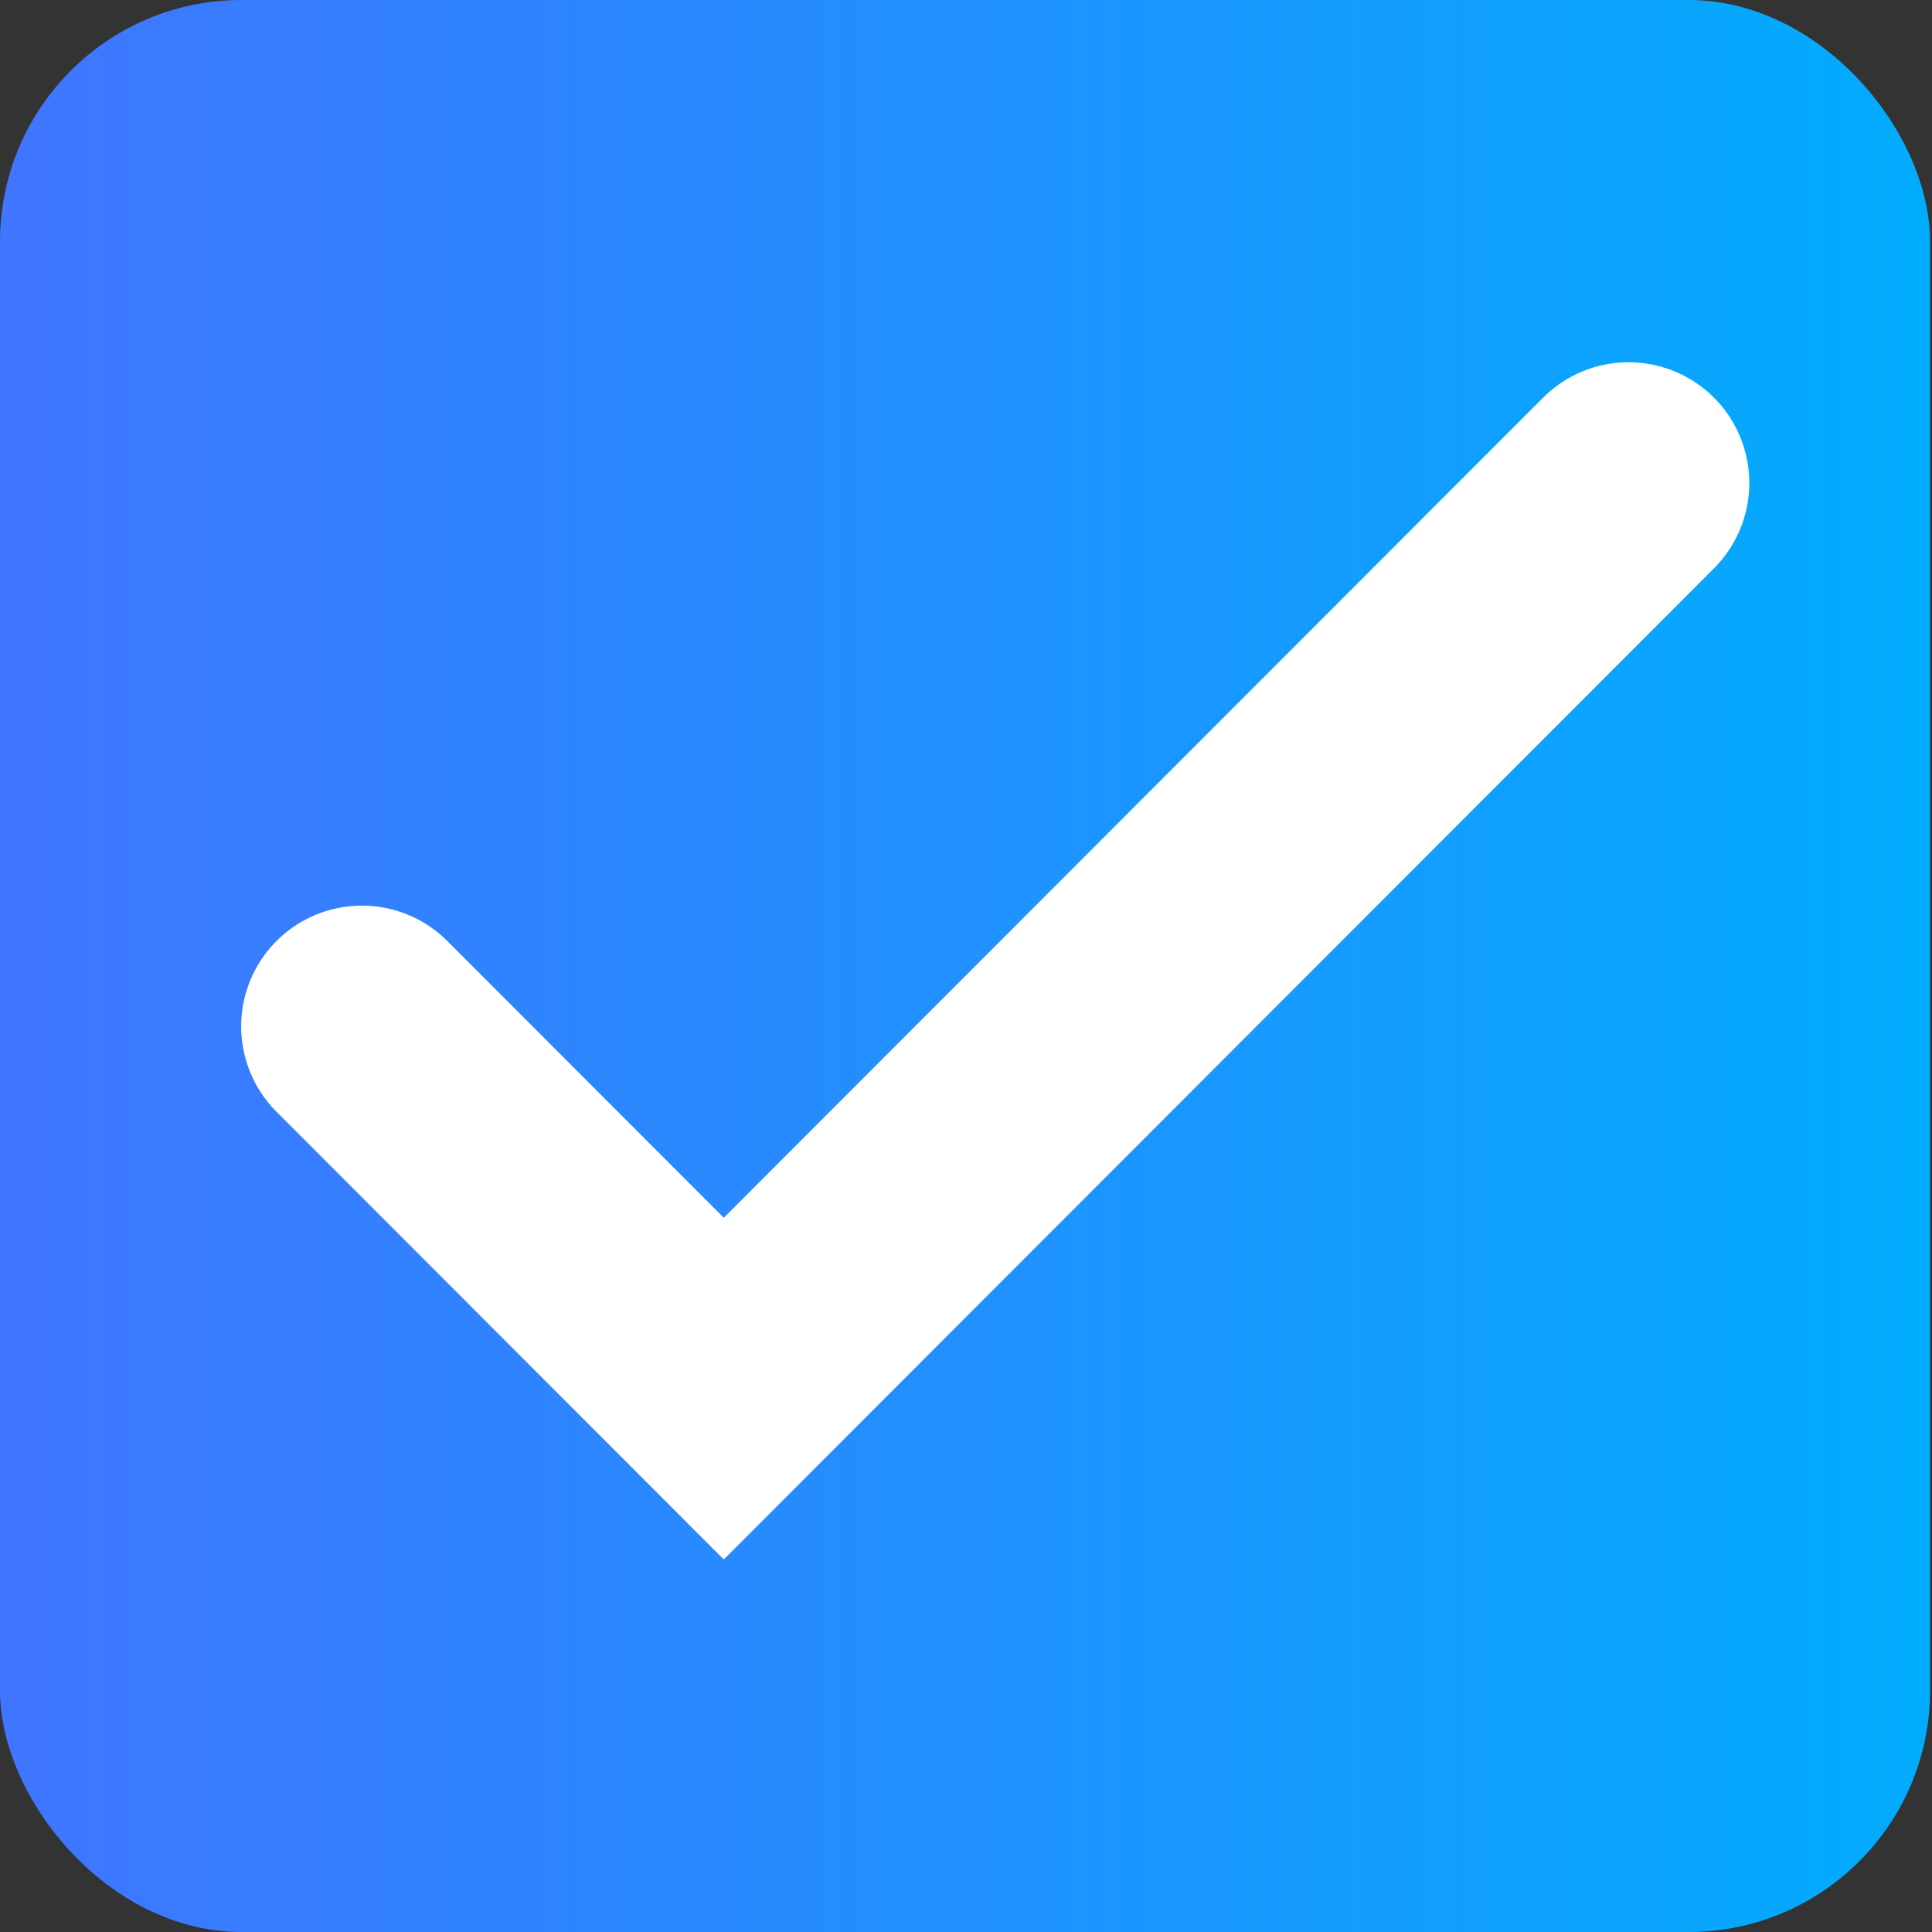
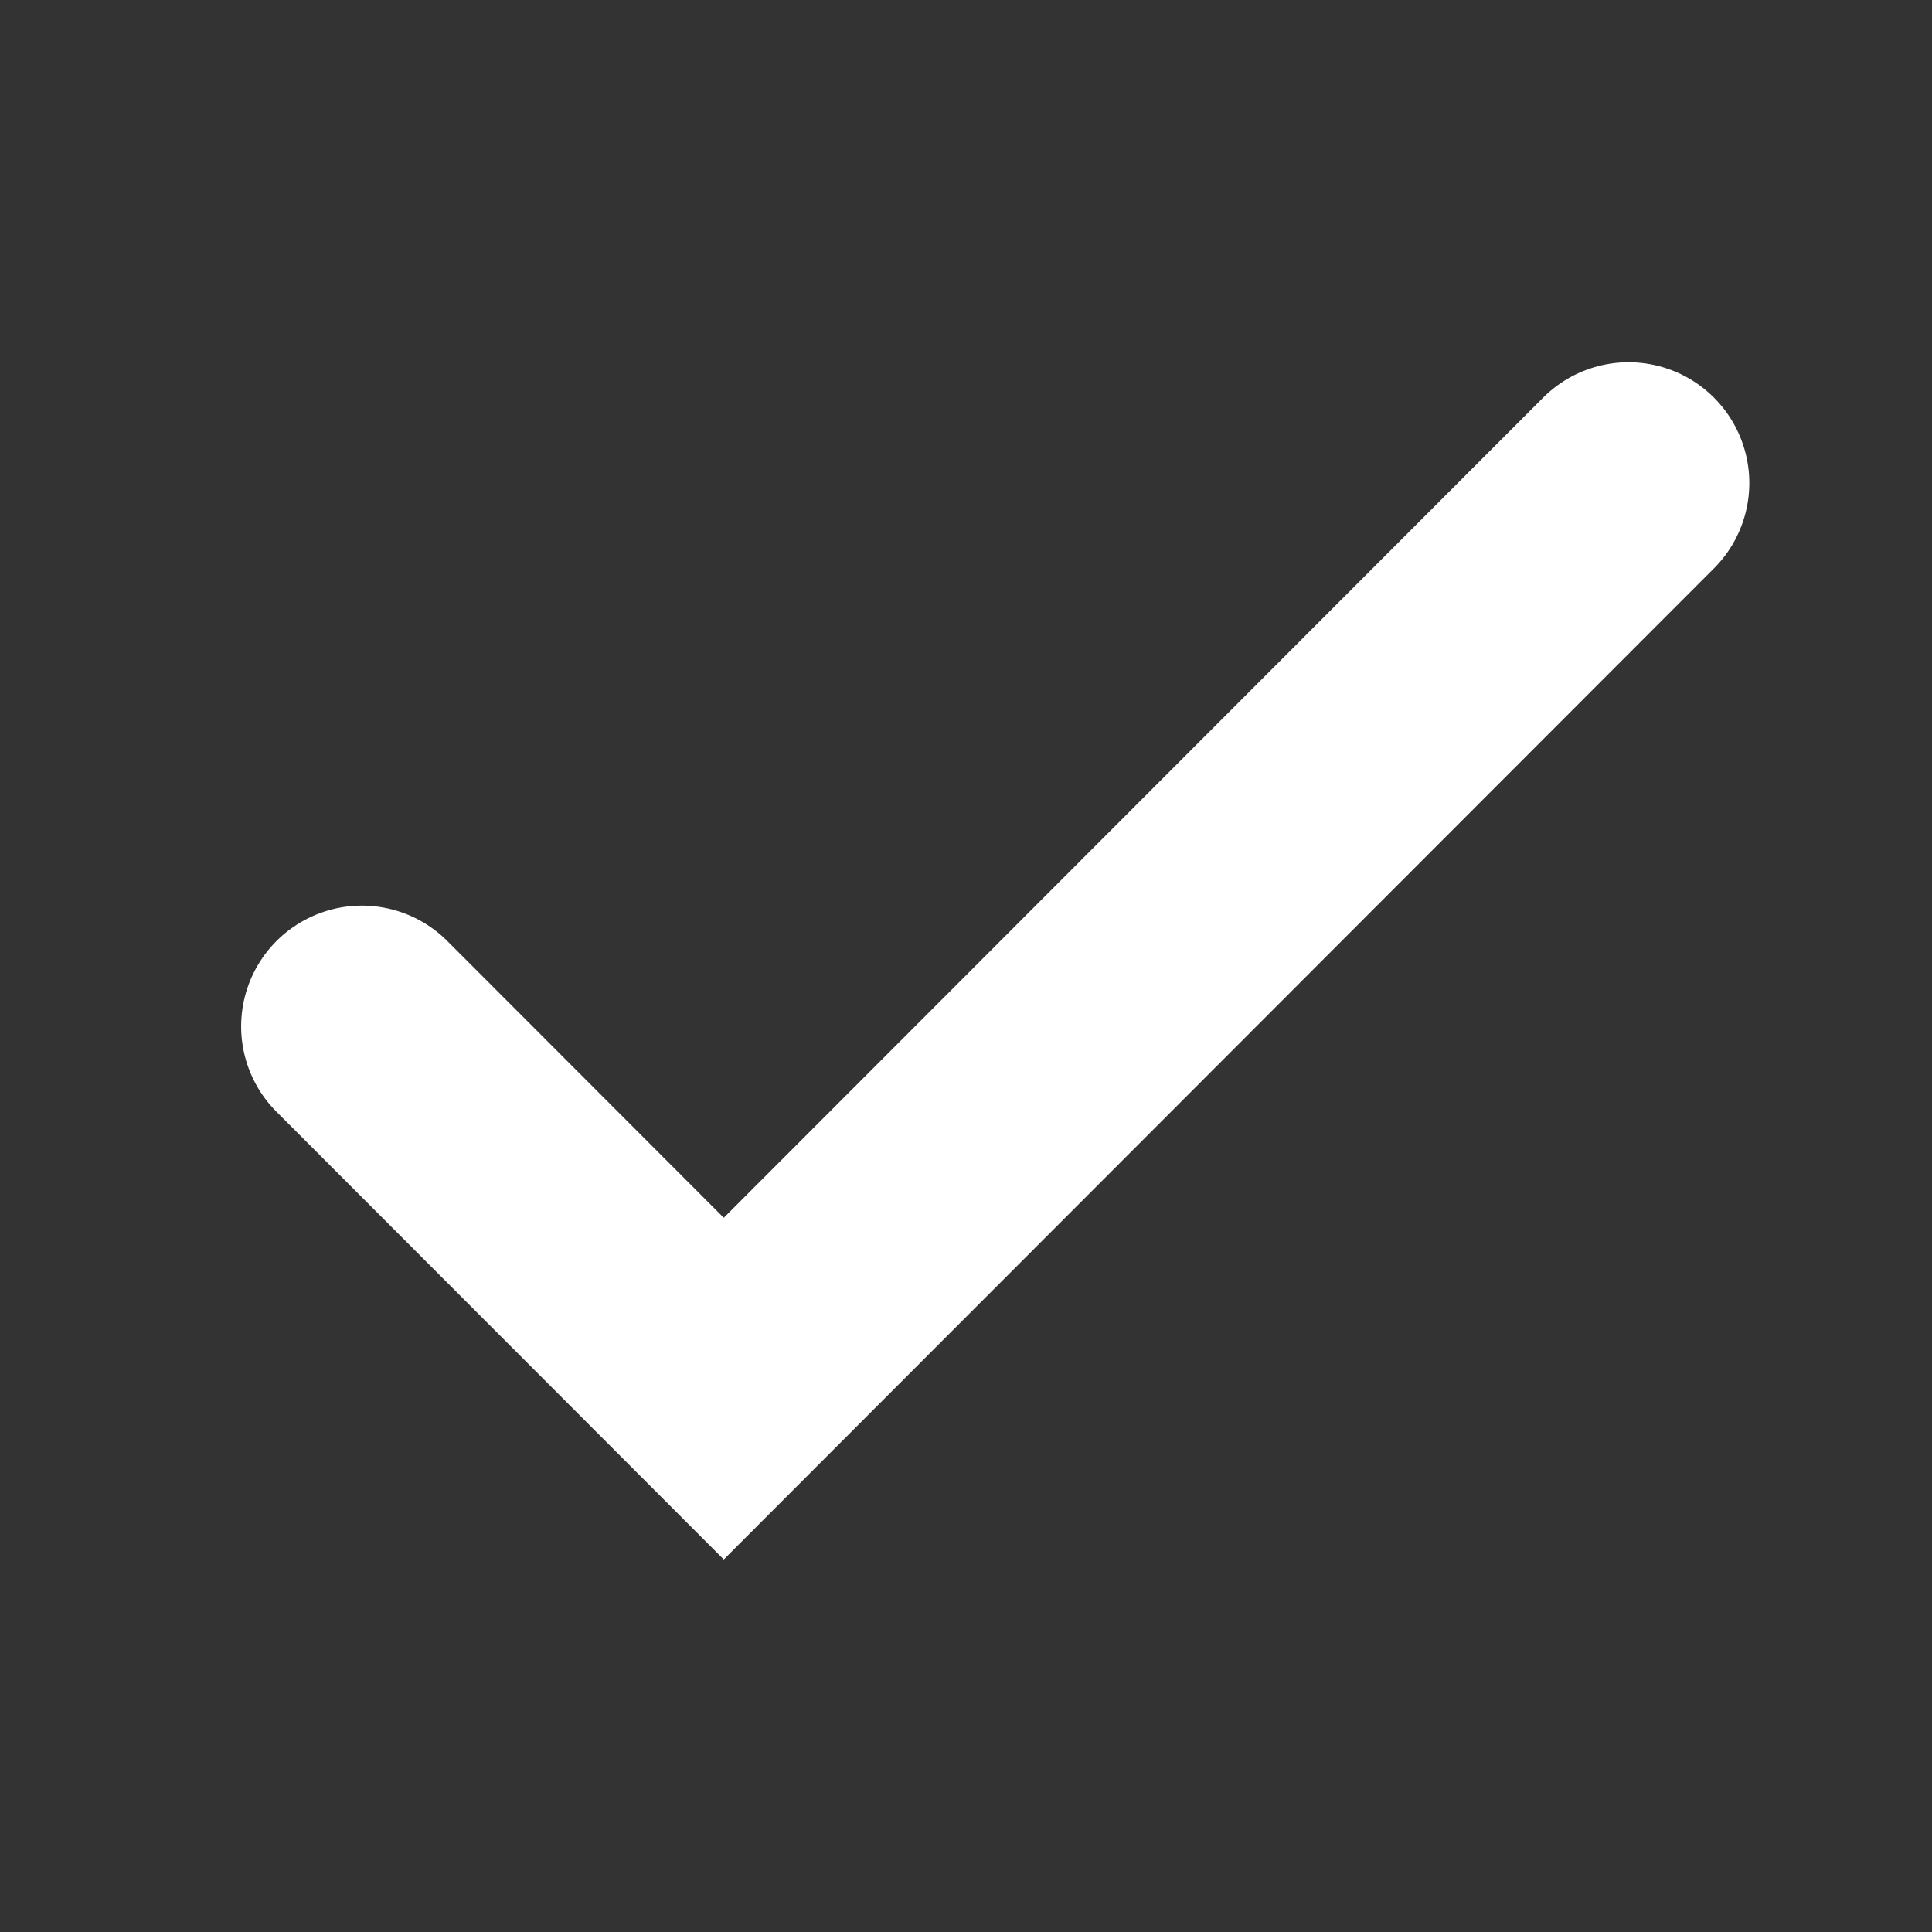
<svg xmlns="http://www.w3.org/2000/svg" width="16" height="16" viewBox="0 0 16 16" fill="none">
  <rect x="0" y="0" width="16" height="16" fill="#333333" stroke="none" />
-   <rect x="0" width="15.984" height="16" rx="2" fill="url(#paint0_linear_1_403)" />
  <path d="M2.997 8.5L5.994 11.5L13.487 4" stroke="white" stroke-width="2" stroke-linecap="round" />
  <defs>
    <linearGradient id="paint0_linear_1_403" x1="15.984" y1="8" x2="0" y2="8" gradientUnits="userSpaceOnUse">
      <stop stop-color="#01ACFD" />
      <stop offset="1" stop-color="#4075FF" />
    </linearGradient>
  </defs>
</svg>